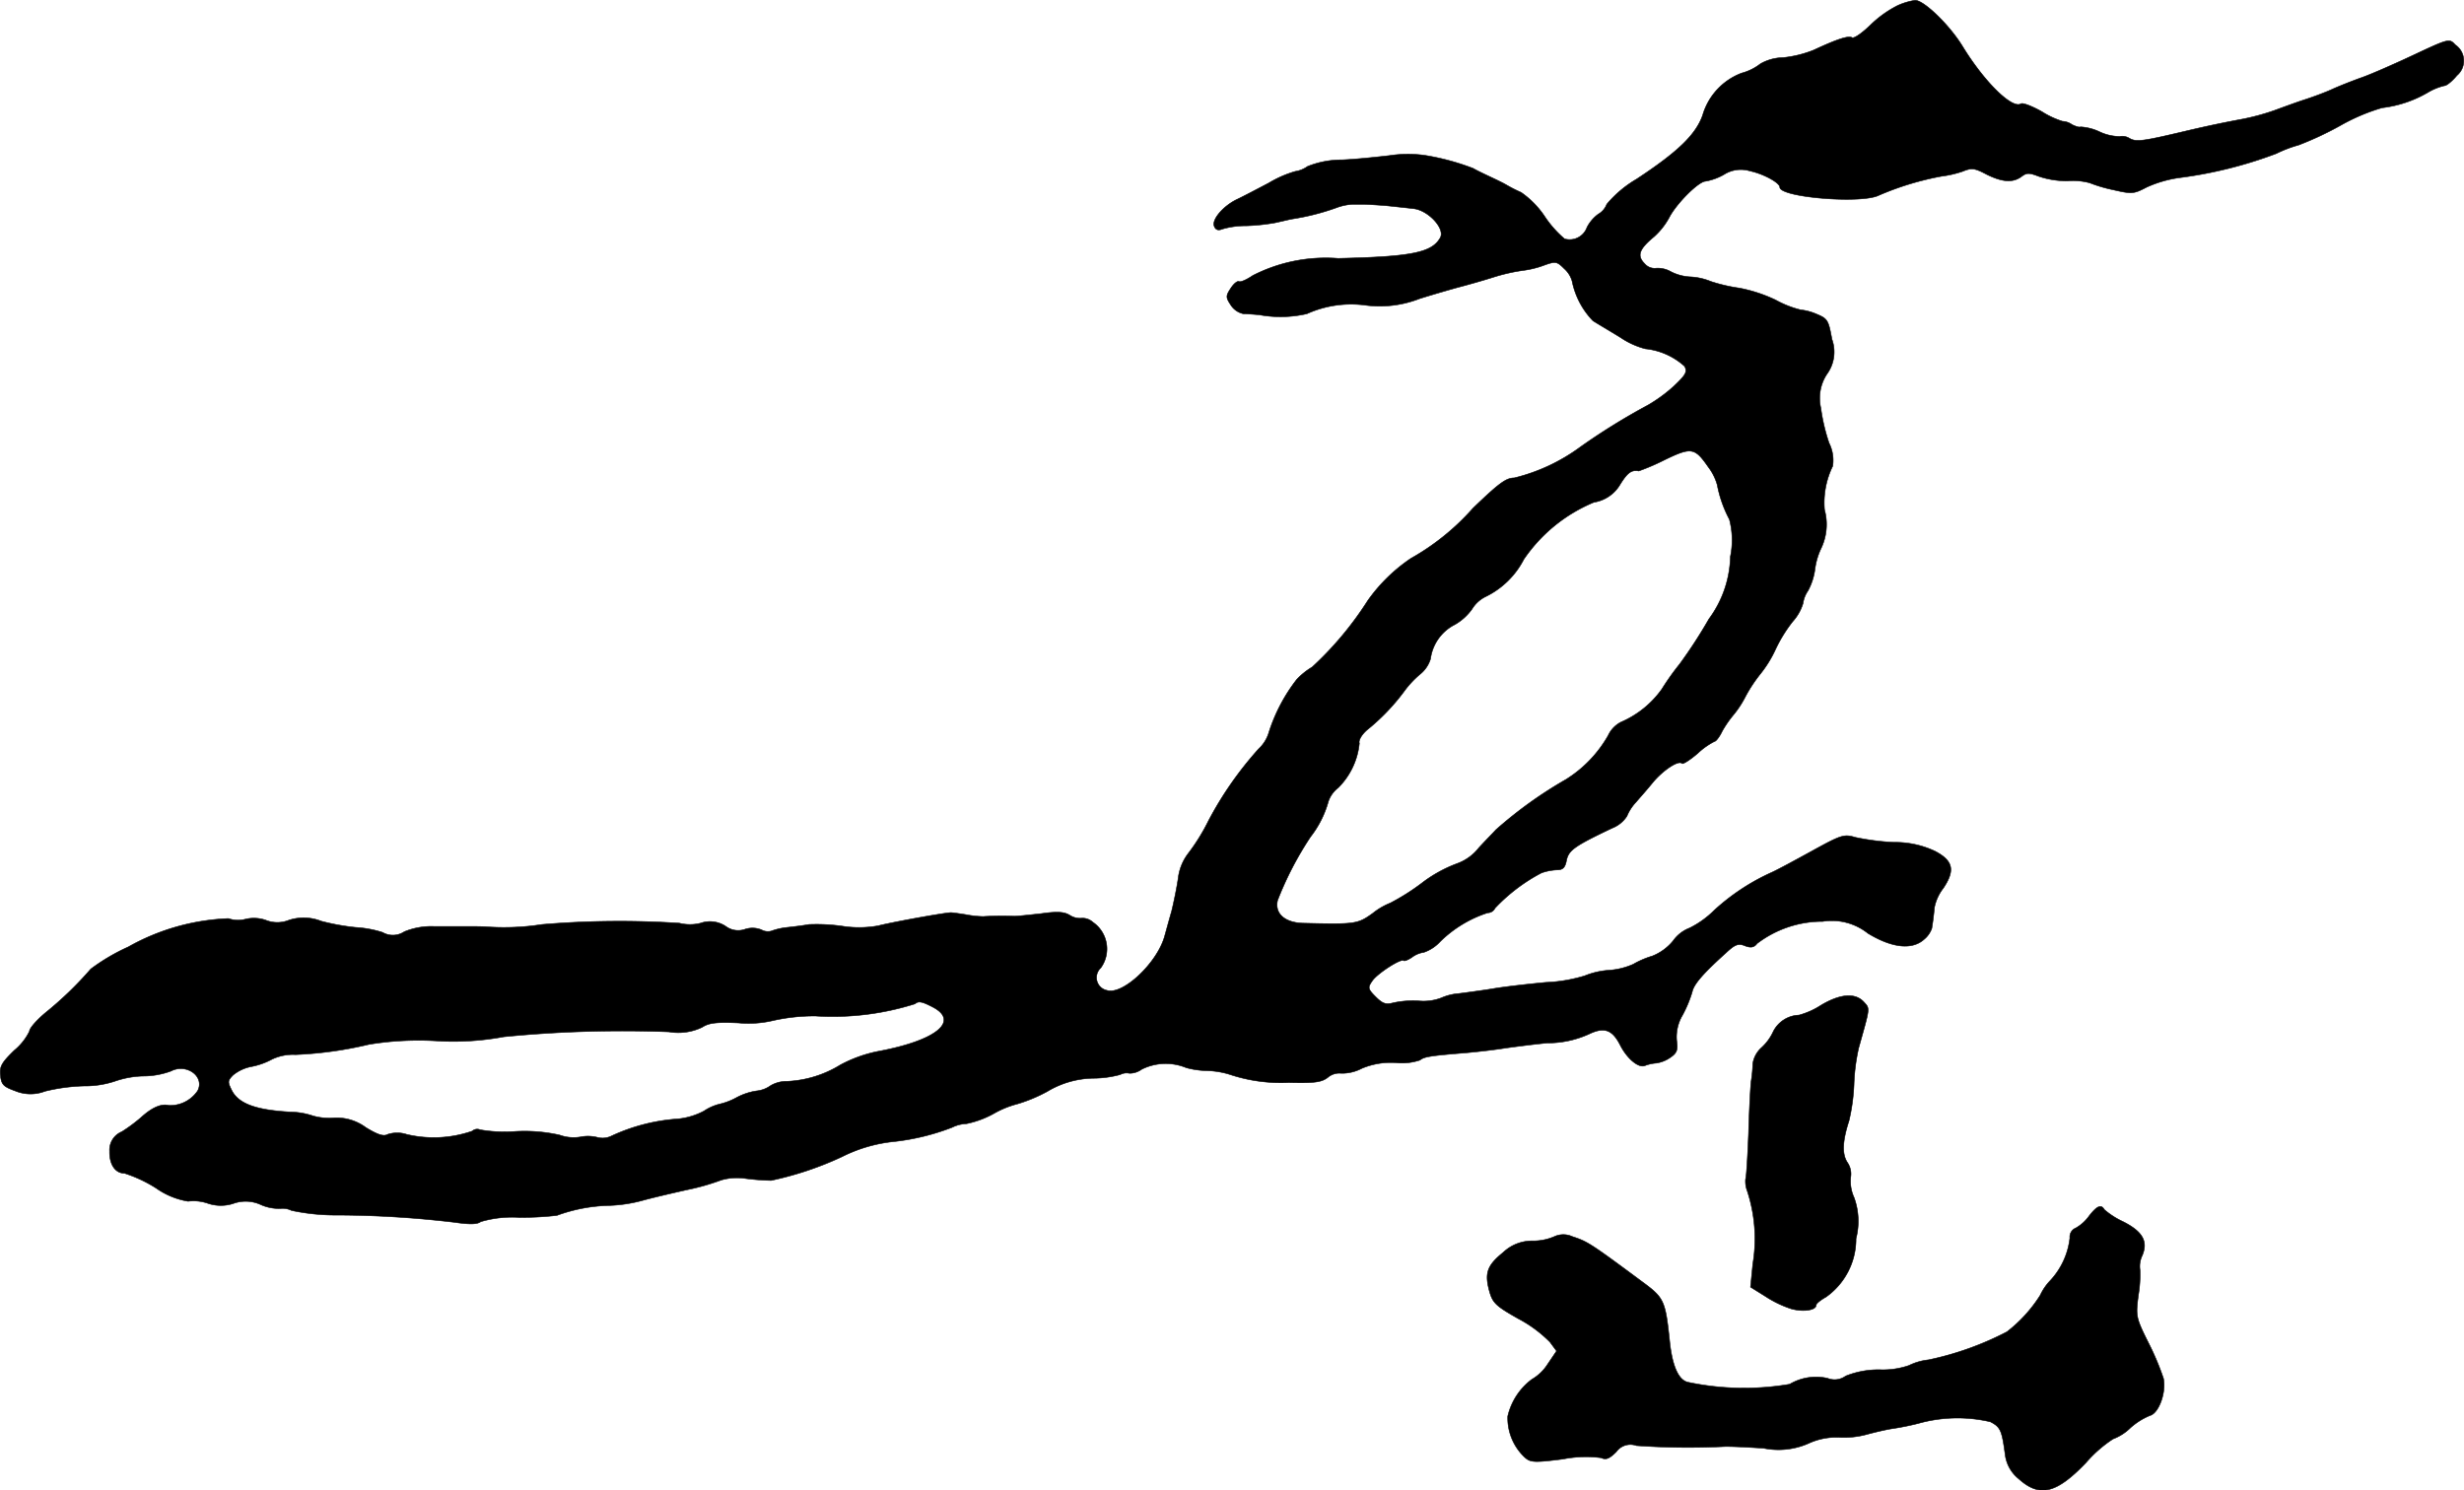
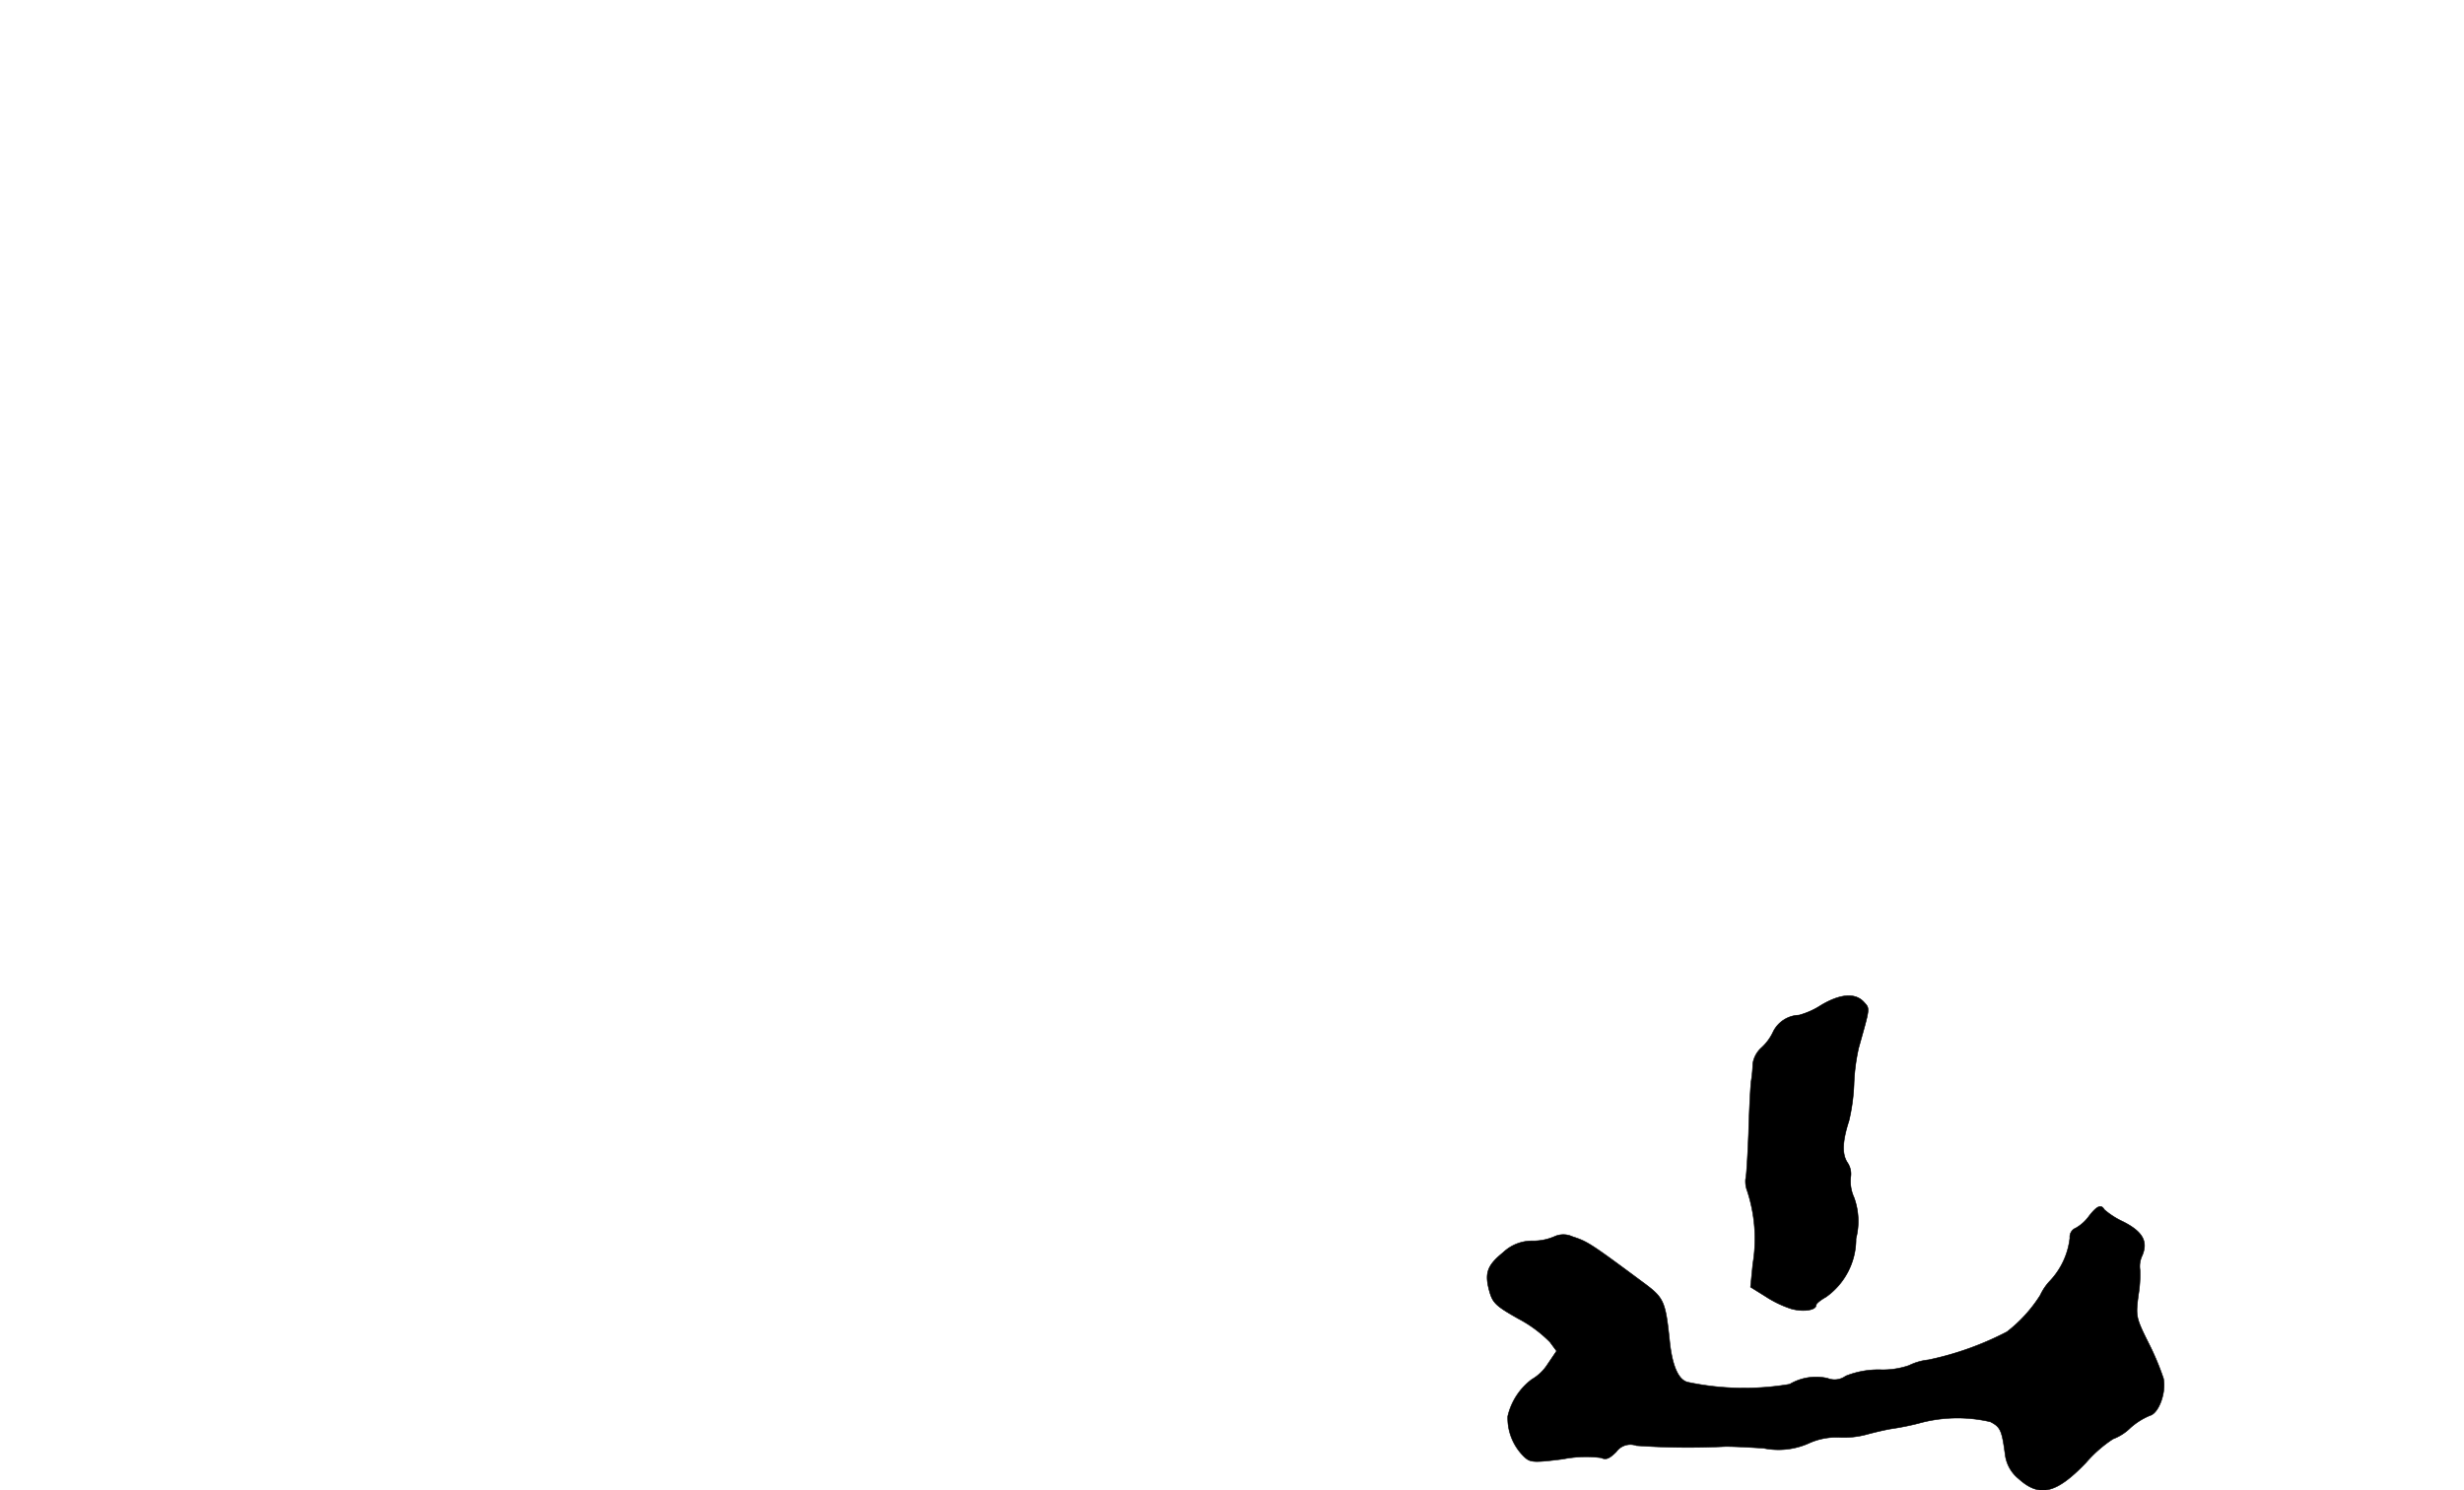
<svg xmlns="http://www.w3.org/2000/svg" version="1.1" width="15.972mm" height="9.663mm" viewBox="0 0 45.276 27.39">
  <defs>
    <style type="text/css">
      .a {
        stroke: #000;
        stroke-linecap: round;
        stroke-linejoin: round;
        stroke-width: 0.01px;
      }
    </style>
  </defs>
-   <path class="a" d="M34.866.102a2.034,2.034,0,0,0-.503.363c-.151.145-.297.248-.333.224-.067-.036-.26.024-.703.23a2.076,2.076,0,0,1-.563.139.865.865,0,0,0-.418.115.966.966,0,0,1-.345.17,1.179,1.179,0,0,0-.715.775c-.127.357-.454.672-1.217,1.175a2.074,2.074,0,0,0-.545.46.356.356,0,0,1-.157.182.699.699,0,0,0-.206.242.338.338,0,0,1-.412.212,1.988,1.988,0,0,1-.357-.4,1.657,1.657,0,0,0-.442-.454,2.739,2.739,0,0,1-.273-.139c-.048-.03-.188-.097-.303-.151S27.119,3.124,27.071,3.094a4.416,4.416,0,0,0-.902-.242,2.247,2.247,0,0,0-.636.006c-.206.024-.6.067-.872.079a1.676,1.676,0,0,0-.636.121.513.513,0,0,1-.224.091,2.052,2.052,0,0,0-.485.212c-.218.115-.472.248-.575.297-.26.121-.478.376-.43.497q.036.1.145.055a1.497,1.497,0,0,1,.436-.061,3.726,3.726,0,0,0,.533-.055c.115-.024.26-.061.333-.073a4.345,4.345,0,0,0,.787-.2,1.017,1.017,0,0,1,.303-.067h.224c.048,0,.23.012.394.024.17.018.394.042.503.055.267.024.588.363.497.533-.151.273-.509.351-1.878.382a2.948,2.948,0,0,0-1.569.315c-.115.079-.23.127-.254.109-.03-.012-.097.042-.151.127-.091.139-.091.164,0,.303a.364.364,0,0,0,.236.164c.073,0,.2.012.285.018a2.161,2.161,0,0,0,.878-.018,1.978,1.978,0,0,1,1.084-.157,2.007,2.007,0,0,0,.987-.121c.291-.091.63-.188.745-.218s.4-.109.63-.182a3.329,3.329,0,0,1,.545-.121,1.741,1.741,0,0,0,.363-.091c.218-.079.242-.073.376.061a.483.483,0,0,1,.145.23,1.454,1.454,0,0,0,.382.727c.073.048.303.182.509.309a1.466,1.466,0,0,0,.454.206,1.267,1.267,0,0,1,.721.321c.055.103.024.157-.2.369a2.783,2.783,0,0,1-.472.345,11.821,11.821,0,0,0-1.242.769,3.402,3.402,0,0,1-1.217.569c-.151,0-.285.103-.757.557a4.379,4.379,0,0,1-1.139.921,3.066,3.066,0,0,0-.793.775,6.17,6.17,0,0,1-1.024,1.224,1.283,1.283,0,0,0-.285.23,3.131,3.131,0,0,0-.509.969.668.668,0,0,1-.188.303,6.521,6.521,0,0,0-.921,1.32,3.659,3.659,0,0,1-.376.606.927.927,0,0,0-.182.454c-.024.164-.079.436-.121.606-.048.164-.103.369-.127.454-.133.491-.769,1.09-1.06.999a.24.24,0,0,1-.115-.412.596.596,0,0,0-.132-.832l-.013-.009a.28.28,0,0,0-.212-.073.345.345,0,0,1-.212-.055c-.097-.061-.224-.073-.521-.03-.218.024-.442.048-.497.048a5.635,5.635,0,0,0-.575.006,1.909,1.909,0,0,1-.321-.036c-.115-.018-.236-.036-.273-.036-.139.006-1.108.182-1.333.242a1.983,1.983,0,0,1-.666.006,3.325,3.325,0,0,0-.606-.03c-.097.018-.285.042-.412.055a1.219,1.219,0,0,0-.285.067.244.244,0,0,1-.176-.024.436.436,0,0,0-.297-.012.381.381,0,0,1-.363-.055.524.524,0,0,0-.46-.055.803.803,0,0,1-.388,0,16.953,16.953,0,0,0-2.526.024,4.51,4.51,0,0,1-1.03.042c-.097-.006-.279-.006-.394-.006H7.968a1.3,1.3,0,0,0-.539.097.379.379,0,0,1-.4.012,2.017,2.017,0,0,0-.491-.091,4.197,4.197,0,0,1-.636-.115.874.874,0,0,0-.594-.018.569.569,0,0,1-.424,0,.667.667,0,0,0-.376-.018.526.526,0,0,1-.309-.012,4.052,4.052,0,0,0-1.841.521,3.634,3.634,0,0,0-.69.406,6.533,6.533,0,0,1-.842.812c-.157.133-.285.279-.285.333a1.067,1.067,0,0,1-.279.351c-.23.224-.273.297-.254.46.018.17.055.206.273.285a.735.735,0,0,0,.545.006,3.399,3.399,0,0,1,.715-.097,1.763,1.763,0,0,0,.563-.085,1.725,1.725,0,0,1,.521-.097,1.477,1.477,0,0,0,.515-.091c.291-.151.63.103.491.363a.61.61,0,0,1-.527.267c-.139-.036-.309.036-.515.224a2.942,2.942,0,0,1-.351.26.362.362,0,0,0-.224.357c-.006.242.103.406.273.406a2.54,2.54,0,0,1,.581.273,1.412,1.412,0,0,0,.588.242.807.807,0,0,1,.357.036.743.743,0,0,0,.472.006.667.667,0,0,1,.515.024.826.826,0,0,0,.357.067.37.37,0,0,1,.2.036,3.886,3.886,0,0,0,.848.085,18.754,18.754,0,0,1,2.15.133c.285.042.418.036.478-.012a2.057,2.057,0,0,1,.697-.079,5.513,5.513,0,0,0,.703-.036,2.984,2.984,0,0,1,.951-.182,2.658,2.658,0,0,0,.636-.097c.176-.048.539-.133.812-.194a4.156,4.156,0,0,0,.618-.176,1.047,1.047,0,0,1,.448-.03,4.265,4.265,0,0,0,.472.036,6.022,6.022,0,0,0,1.302-.436,2.748,2.748,0,0,1,.963-.279,4.222,4.222,0,0,0,1.06-.26.638.638,0,0,1,.26-.067,1.749,1.749,0,0,0,.497-.182,1.773,1.773,0,0,1,.442-.182,2.855,2.855,0,0,0,.551-.23,1.692,1.692,0,0,1,.854-.242,1.917,1.917,0,0,0,.485-.067.249.249,0,0,1,.17-.024.375.375,0,0,0,.224-.073.988.988,0,0,1,.818-.03,1.538,1.538,0,0,0,.388.055,1.576,1.576,0,0,1,.406.067,2.984,2.984,0,0,0,1.09.151c.478.012.6-.006.715-.091a.327.327,0,0,1,.248-.079.784.784,0,0,0,.382-.091,1.381,1.381,0,0,1,.63-.103,1.035,1.035,0,0,0,.436-.048c.079-.061.164-.079.83-.133.2-.018.539-.055.757-.091.218-.03.557-.073.757-.091a1.836,1.836,0,0,0,.775-.17c.273-.127.418-.073.563.212.127.248.333.418.448.376a.727.727,0,0,1,.212-.048.607.607,0,0,0,.267-.109c.115-.079.133-.139.109-.303a.784.784,0,0,1,.109-.472,2.266,2.266,0,0,0,.176-.424c.03-.145.206-.345.63-.727.157-.145.218-.17.339-.121.109.042.17.03.224-.042a1.982,1.982,0,0,1,1.205-.406,1.063,1.063,0,0,1,.83.218c.448.273.818.309,1.036.109a.457.457,0,0,0,.139-.2c.006-.042.018-.115.024-.164s.018-.145.024-.218a.847.847,0,0,1,.164-.357c.218-.327.182-.503-.151-.678a1.715,1.715,0,0,0-.757-.164,4.461,4.461,0,0,1-.709-.091c-.206-.061-.254-.048-.781.242-.309.17-.642.351-.751.4a3.973,3.973,0,0,0-1.06.697,1.725,1.725,0,0,1-.454.327.66.66,0,0,0-.303.236.943.943,0,0,1-.382.279,1.639,1.639,0,0,0-.351.151,1.321,1.321,0,0,1-.436.109,1.442,1.442,0,0,0-.454.103,2.833,2.833,0,0,1-.715.121c-.315.03-.763.079-.999.121-.23.036-.509.073-.606.085a.961.961,0,0,0-.315.079.921.921,0,0,1-.424.055,1.727,1.727,0,0,0-.46.036c-.133.036-.194.018-.321-.109-.145-.145-.151-.17-.067-.291.085-.133.533-.424.581-.376.012.012.079-.012.151-.061a.468.468,0,0,1,.218-.091.734.734,0,0,0,.303-.2,2.221,2.221,0,0,1,.872-.527.149.149,0,0,0,.133-.085,3.215,3.215,0,0,1,.854-.648.983.983,0,0,1,.285-.055c.109,0,.151-.042.176-.182.042-.182.151-.26.842-.588a.567.567,0,0,0,.267-.218.843.843,0,0,1,.164-.254c.073-.085.218-.248.315-.369.188-.224.472-.412.533-.345.018.018.151-.067.291-.188a1.314,1.314,0,0,1,.309-.218c.024,0,.091-.085.139-.188a2.009,2.009,0,0,1,.2-.291,1.816,1.816,0,0,0,.224-.339,2.702,2.702,0,0,1,.279-.424,2.154,2.154,0,0,0,.279-.454,2.625,2.625,0,0,1,.315-.509.869.869,0,0,0,.188-.333.533.533,0,0,1,.091-.23,1.158,1.158,0,0,0,.127-.388,1.276,1.276,0,0,1,.115-.394,1.021,1.021,0,0,0,.061-.709,1.537,1.537,0,0,1,.151-.8.708.708,0,0,0-.067-.424,3.433,3.433,0,0,1-.151-.642A.802.802,0,0,1,33.57,6.874a.688.688,0,0,0,.091-.642c-.061-.339-.079-.376-.267-.454a.996.996,0,0,0-.309-.085,1.873,1.873,0,0,1-.46-.182,2.749,2.749,0,0,0-.666-.218,3.023,3.023,0,0,1-.521-.121,1.146,1.146,0,0,0-.382-.085.878.878,0,0,1-.357-.097.483.483,0,0,0-.273-.061.239.239,0,0,1-.206-.085c-.145-.145-.103-.267.176-.497a1.324,1.324,0,0,0,.279-.357c.133-.254.539-.66.666-.66a1.075,1.075,0,0,0,.333-.121.577.577,0,0,1,.485-.067c.254.055.545.218.545.297,0,.188,1.496.309,1.817.151a5.358,5.358,0,0,1,1.151-.351,1.969,1.969,0,0,0,.394-.091c.164-.067.218-.061.436.055.291.145.485.157.642.042.097-.073.139-.073.315-.006a1.636,1.636,0,0,0,.533.085,1.182,1.182,0,0,1,.406.036,2.685,2.685,0,0,0,.43.127c.345.079.376.079.618-.048a2.182,2.182,0,0,1,.618-.176,7.846,7.846,0,0,0,1.763-.442,2.366,2.366,0,0,1,.412-.157,5.992,5.992,0,0,0,.763-.357,3.605,3.605,0,0,1,.769-.327,2.171,2.171,0,0,0,.836-.279,1.076,1.076,0,0,1,.309-.127c.042,0,.145-.085.23-.188a.353.353,0,0,0-.03-.563c-.109-.121-.121-.115-.793.2-.376.176-.806.363-.957.412-.151.055-.382.145-.515.206s-.363.145-.515.194-.394.139-.545.194a4.219,4.219,0,0,1-.575.157c-.327.061-.624.121-1.06.224-.793.188-.902.2-1.024.133a.251.251,0,0,0-.182-.036.887.887,0,0,1-.369-.085.955.955,0,0,0-.351-.091c-.018.012-.085-.006-.157-.042a.332.332,0,0,0-.176-.061,1.588,1.588,0,0,1-.376-.176c-.182-.103-.357-.17-.388-.145-.164.097-.672-.406-1.066-1.048-.242-.4-.721-.86-.878-.854A1.226,1.226,0,0,0,34.866.102ZM31.39,8.582a.979.979,0,0,1,.164.327,2.239,2.239,0,0,0,.224.636,1.503,1.503,0,0,1,.018.684,2.007,2.007,0,0,1-.394,1.145,8.805,8.805,0,0,1-.539.83,4.696,4.696,0,0,0-.327.46,1.794,1.794,0,0,1-.751.606.524.524,0,0,0-.236.248,2.287,2.287,0,0,1-.775.806,7.751,7.751,0,0,0-1.29.927c-.018.024-.164.17-.309.327a.891.891,0,0,1-.4.291,2.501,2.501,0,0,0-.654.363,4.08,4.08,0,0,1-.575.363,1.252,1.252,0,0,0-.321.188c-.279.2-.315.206-1.29.182-.327-.012-.515-.176-.46-.418a6.113,6.113,0,0,1,.606-1.169,1.864,1.864,0,0,0,.327-.648.535.535,0,0,1,.182-.254,1.339,1.339,0,0,0,.388-.818c-.018-.048.036-.151.139-.242a3.875,3.875,0,0,0,.678-.703,1.772,1.772,0,0,1,.297-.321.575.575,0,0,0,.194-.285.828.828,0,0,1,.448-.63.997.997,0,0,0,.315-.285.602.602,0,0,1,.254-.23,1.552,1.552,0,0,0,.697-.684A2.906,2.906,0,0,1,29.288,9.23a.681.681,0,0,0,.485-.333c.133-.212.206-.267.339-.242a4.063,4.063,0,0,0,.478-.206C31.081,8.212,31.141,8.224,31.39,8.582Zm-14.258,9.921c.509.26.079.618-.999.818a2.489,2.489,0,0,0-.69.248,2.039,2.039,0,0,1-.981.303.58.58,0,0,0-.303.079.532.532,0,0,1-.26.097,1.138,1.138,0,0,0-.363.121,1.215,1.215,0,0,1-.315.121.897.897,0,0,0-.285.127,1.295,1.295,0,0,1-.478.145,3.435,3.435,0,0,0-1.211.309.376.376,0,0,1-.273.03.693.693,0,0,0-.315-.006.762.762,0,0,1-.376-.036,2.936,2.936,0,0,0-.806-.067,2.626,2.626,0,0,1-.654-.03.134.134,0,0,0-.145.024,2.157,2.157,0,0,1-1.205.061.556.556,0,0,0-.351,0c-.073.042-.182.006-.4-.127A.898.898,0,0,0,6.132,20.544a1.103,1.103,0,0,1-.376-.036,1.374,1.374,0,0,0-.424-.073c-.63-.036-.945-.151-1.072-.394-.079-.157-.079-.182.024-.285a.761.761,0,0,1,.345-.157,1.312,1.312,0,0,0,.369-.133.899.899,0,0,1,.43-.085,7.034,7.034,0,0,0,1.351-.188,5.618,5.618,0,0,1,1.302-.061,5.054,5.054,0,0,0,1.175-.079,22.249,22.249,0,0,1,3.035-.091,1.01,1.01,0,0,0,.612-.085c.121-.079.26-.097.666-.079a1.966,1.966,0,0,0,.63-.042,3.466,3.466,0,0,1,.787-.085,5.011,5.011,0,0,0,1.829-.224c.061-.055.127-.042.315.055Z" />
  <path class="a" d="M33.461,18.473a1.428,1.428,0,0,1-.406.182.547.547,0,0,0-.472.303.916.916,0,0,1-.218.297.497.497,0,0,0-.157.291,2.626,2.626,0,0,1-.03.321c-.012.085-.036.515-.048.963-.018.448-.042.824-.055.836a.49.49,0,0,0,.03.218,2.82,2.82,0,0,1,.103,1.345l-.042.424.273.17a1.999,1.999,0,0,0,.478.23c.224.061.454.024.454-.067,0-.03.085-.097.182-.151a1.302,1.302,0,0,0,.551-1.072,1.271,1.271,0,0,0-.036-.757.722.722,0,0,1-.061-.376.37.37,0,0,0-.061-.267c-.103-.157-.091-.394.03-.769a3.523,3.523,0,0,0,.091-.666,3.612,3.612,0,0,1,.085-.666c.212-.757.212-.721.097-.848C34.091,18.242,33.818,18.261,33.461,18.473Z" />
  <path class="a" d="M38.385,22.349a.767.767,0,0,1-.242.218.175.175,0,0,0-.109.182,1.38,1.38,0,0,1-.363.787.991.991,0,0,0-.182.267,2.617,2.617,0,0,1-.612.672,5.585,5.585,0,0,1-1.442.515,1.065,1.065,0,0,0-.357.103,1.472,1.472,0,0,1-.521.079,1.618,1.618,0,0,0-.642.115.345.345,0,0,1-.333.042.953.953,0,0,0-.697.109,4.988,4.988,0,0,1-1.866-.036c-.176-.036-.291-.297-.339-.751-.079-.751-.103-.8-.497-1.09-.963-.715-1.012-.745-1.29-.836a.395.395,0,0,0-.333,0,.979.979,0,0,1-.406.079.77.77,0,0,0-.533.212c-.291.236-.345.376-.254.709.061.218.115.273.533.509a2.363,2.363,0,0,1,.581.43l.121.164-.164.242a.851.851,0,0,1-.291.279,1.18,1.18,0,0,0-.442.678.988.988,0,0,0,.315.757c.103.091.17.097.697.03a2.188,2.188,0,0,1,.703-.024c.091.042.151.018.279-.109a.319.319,0,0,1,.369-.115,13.564,13.564,0,0,0,1.605.018c.115-.006.448.012.733.03a1.365,1.365,0,0,0,.818-.085,1.23,1.23,0,0,1,.569-.115,1.602,1.602,0,0,0,.515-.055c.133-.036.339-.085.454-.103a4.879,4.879,0,0,0,.485-.097,2.671,2.671,0,0,1,1.326-.03c.188.097.212.157.273.612a.678.678,0,0,0,.248.436c.382.345.69.273,1.236-.297a2.377,2.377,0,0,1,.497-.436.921.921,0,0,0,.321-.206,1.266,1.266,0,0,1,.357-.224c.164-.042.303-.43.248-.684a4.85,4.85,0,0,0-.273-.648c-.236-.472-.236-.497-.188-.878a2.22,2.22,0,0,0,.03-.472.456.456,0,0,1,.042-.26c.109-.26.006-.442-.357-.624a1.464,1.464,0,0,1-.339-.218C38.609,22.125,38.531,22.161,38.385,22.349Z" />
</svg>